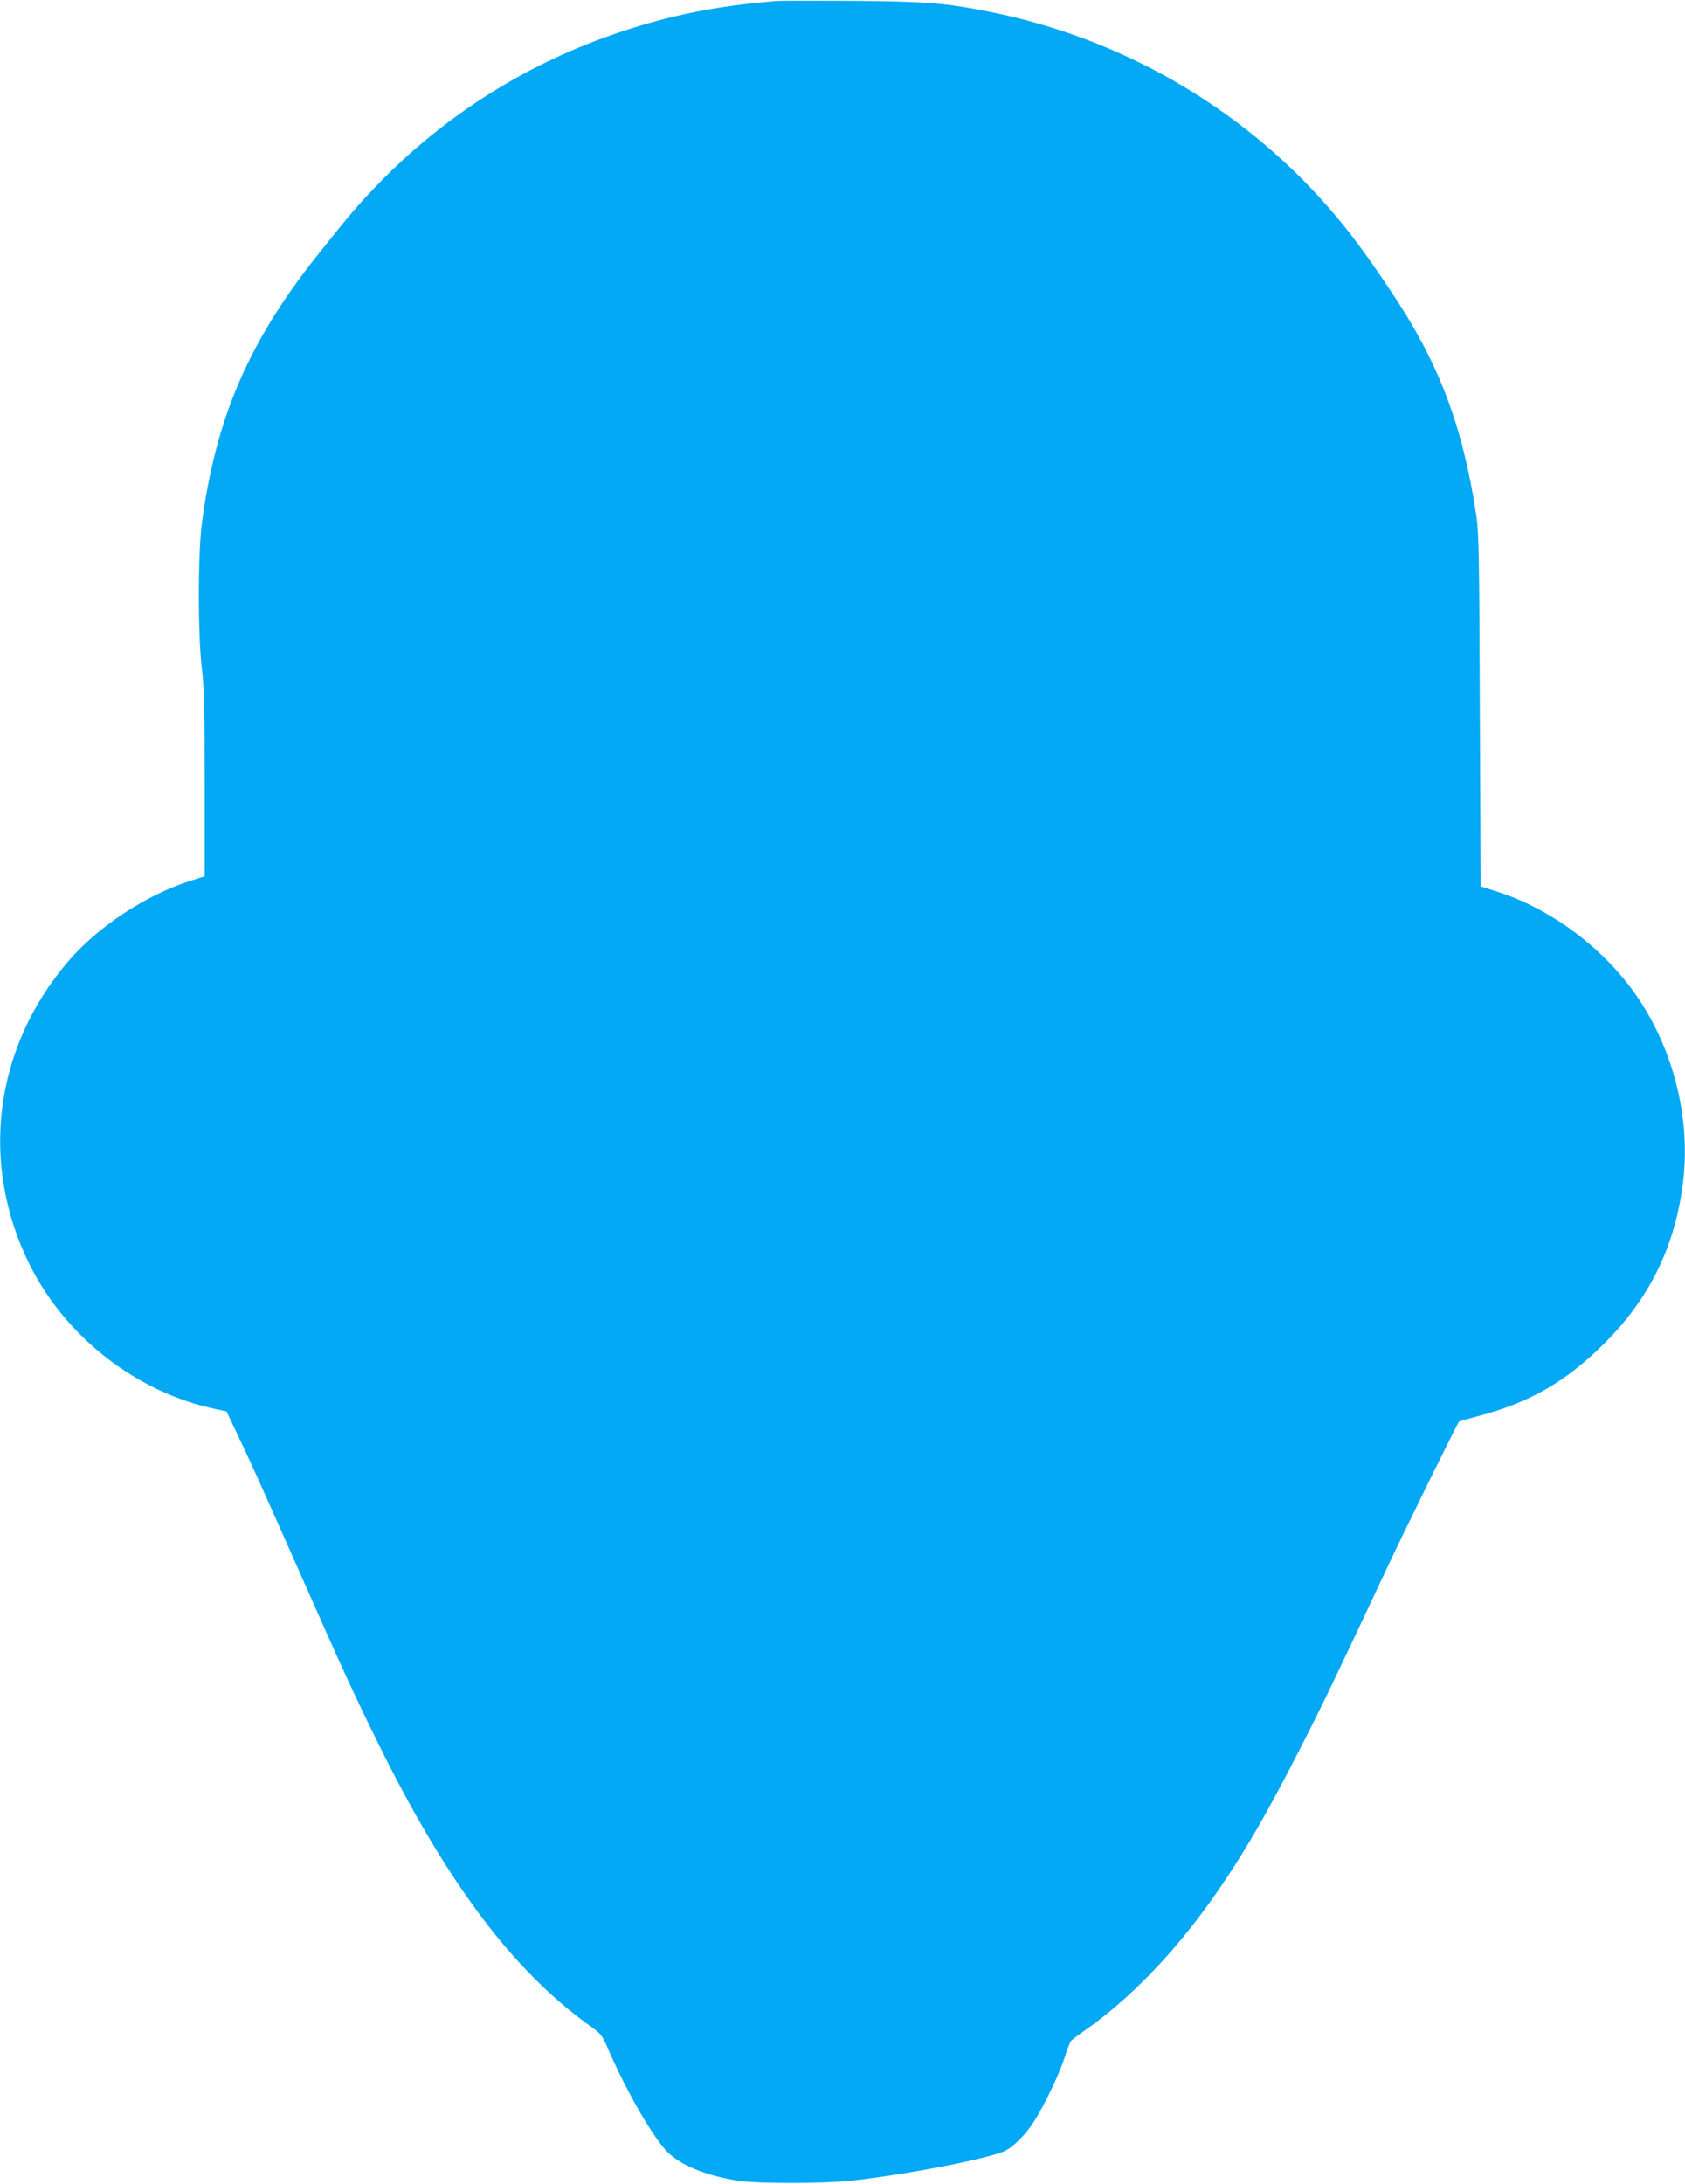
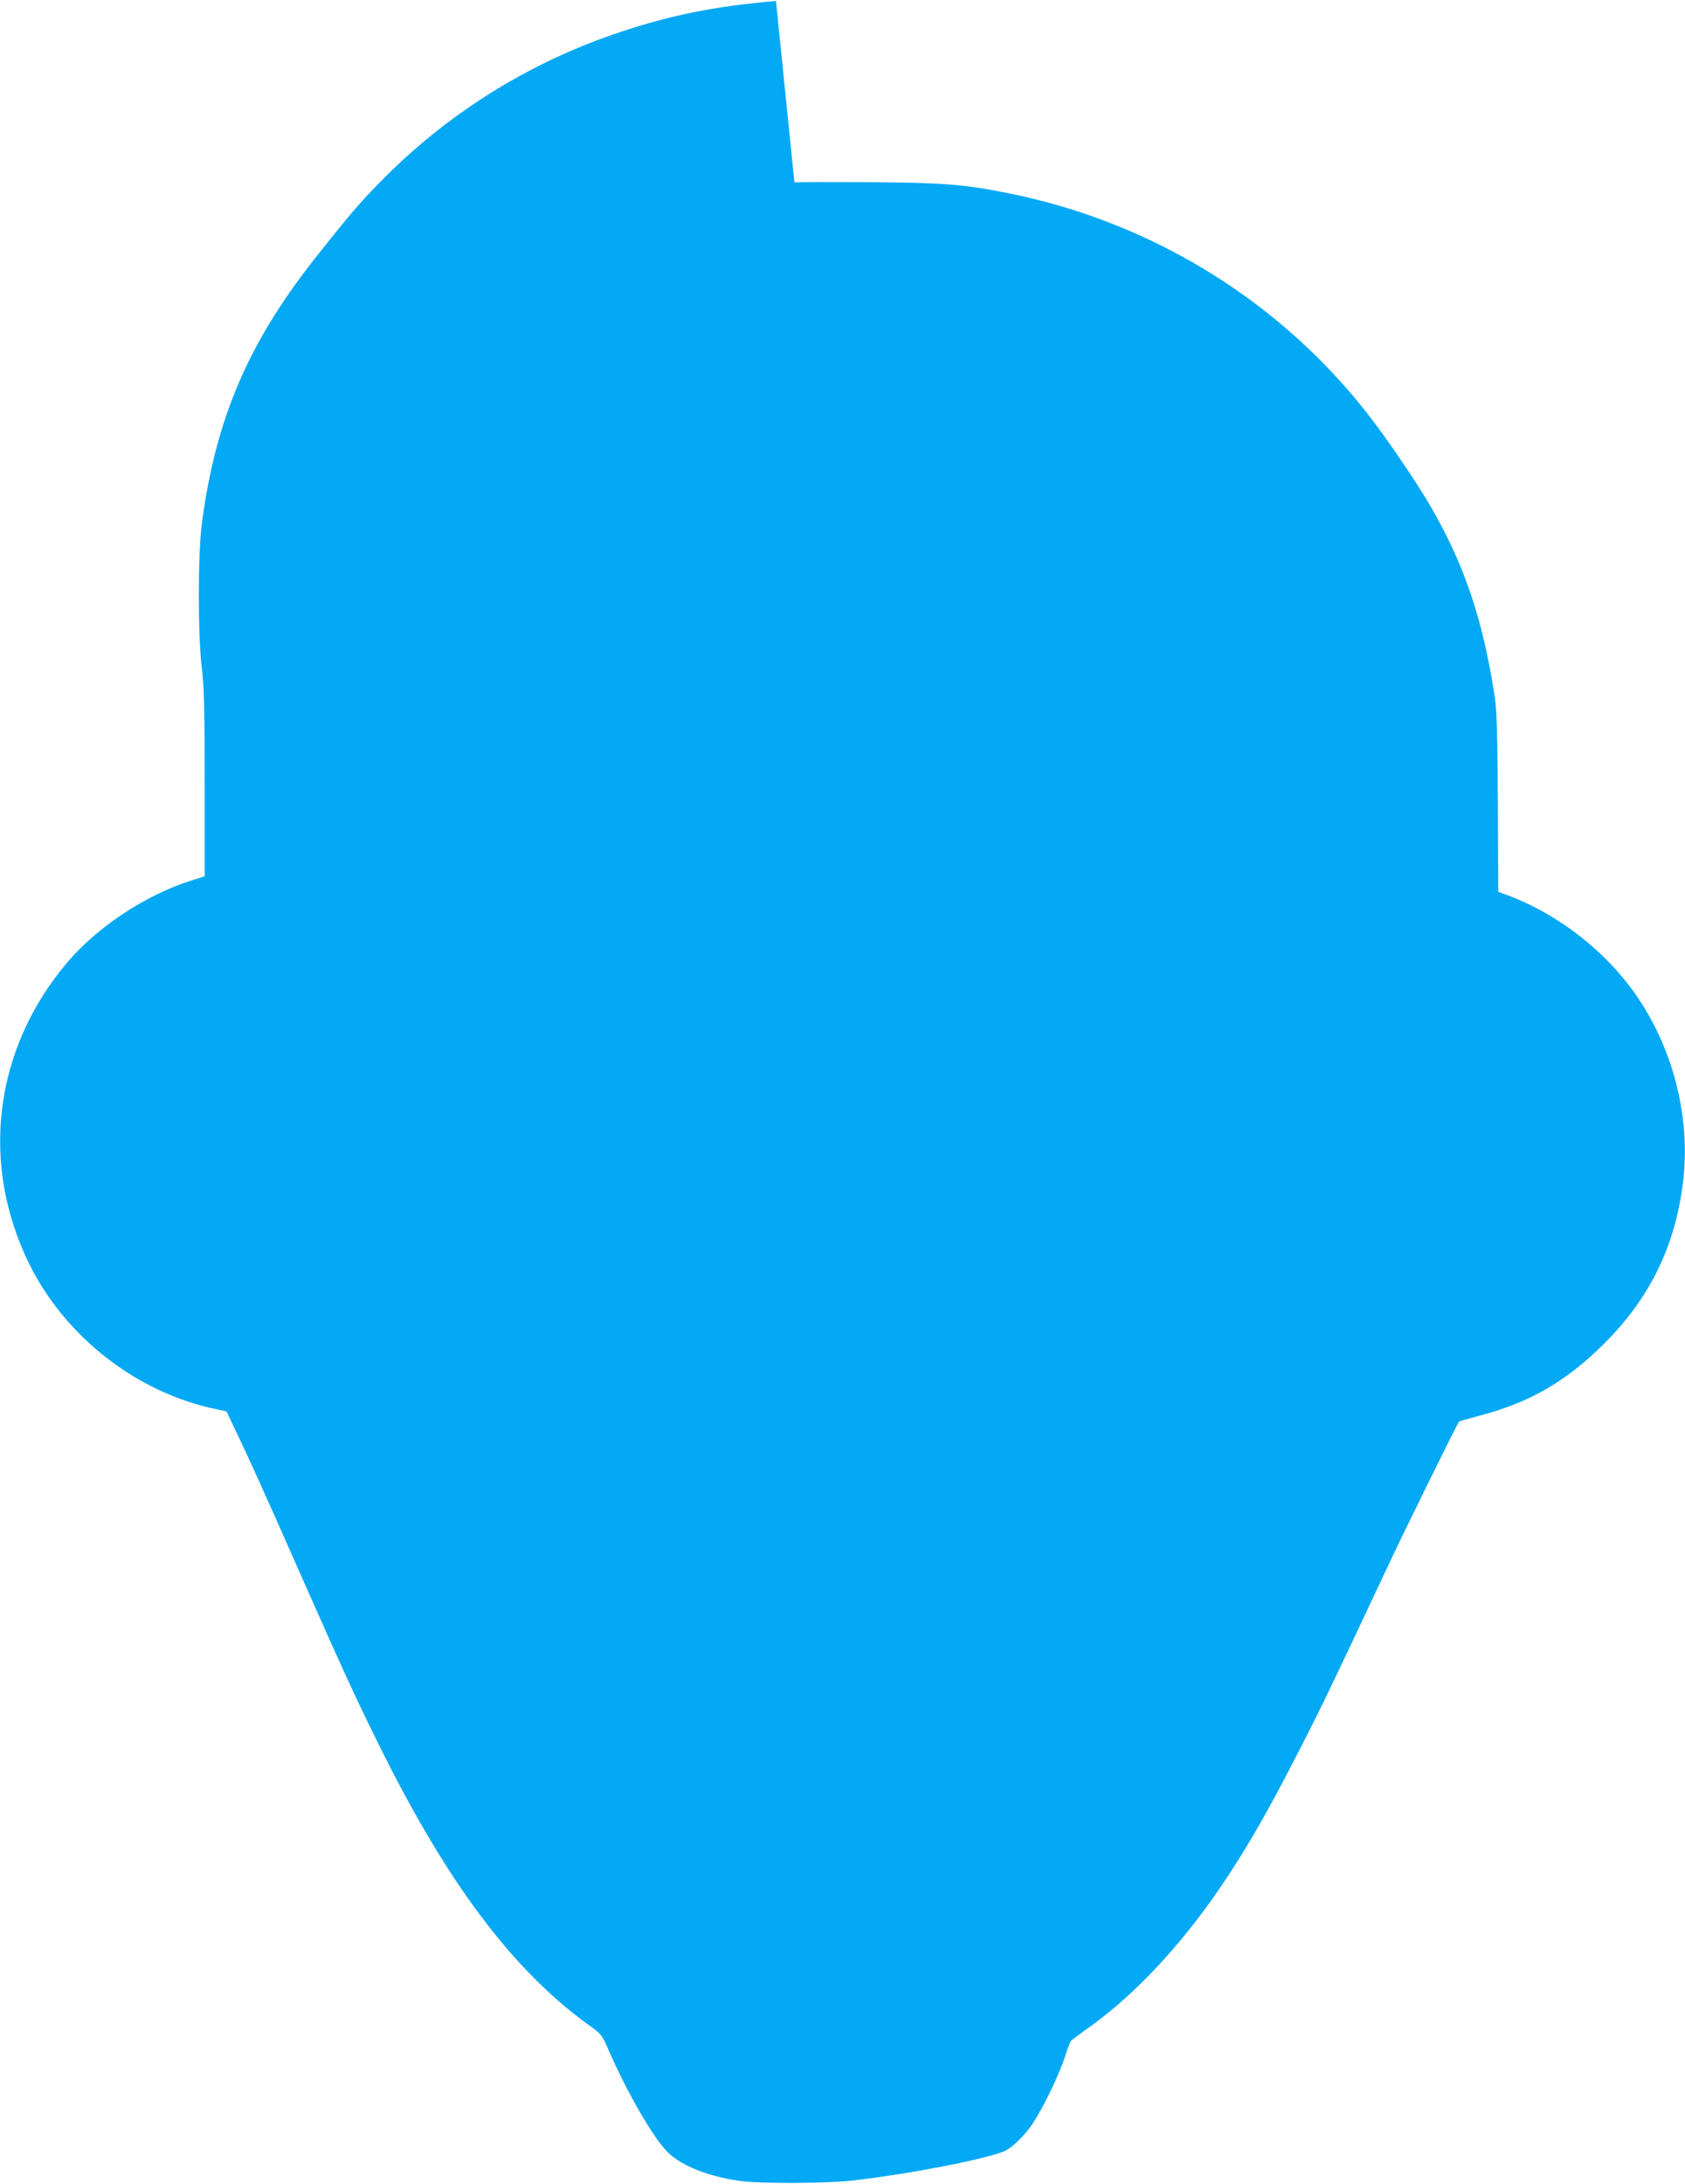
<svg xmlns="http://www.w3.org/2000/svg" version="1.0" width="988pt" height="1280pt" viewBox="0 0 988 1280" preserveAspectRatio="xMidYMid meet">
  <g transform="translate(0,1280) scale(0.1,-0.1)" fill="#03a9f4" stroke="none">
-     <path d="M4550 12794 c-348 -29 -609 -81 -905 -179 -545 -180 -1032 -485 -1430 -896 -118 -122 -164 -176 -361 -424 -397 -501 -589 -948 -670 -1560 -24 -179 -24 -652 -1 -848 14 -114 17 -236 17 -681 l0 -542 -88 -28 c-261 -84 -542 -270 -717 -476 -431 -508 -515 -1183 -220 -1775 213 -425 630 -748 1091 -844 l62 -13 65 -137 c75 -157 144 -309 377 -836 228 -515 312 -700 446 -970 399 -810 785 -1327 1231 -1650 81 -58 82 -60 123 -154 107 -246 264 -517 346 -596 80 -79 237 -141 419 -167 115 -17 501 -16 655 1 312 34 766 121 893 170 40 16 95 65 147 130 60 75 166 285 210 414 16 51 34 97 38 103 4 6 41 34 82 63 257 179 509 438 738 757 173 243 318 489 522 889 128 249 192 382 510 1059 91 196 415 853 425 864 1 2 52 16 111 32 303 79 516 202 740 425 271 270 420 578 464 960 42 373 -62 778 -282 1090 -192 273 -493 496 -803 597 l-103 33 -5 1030 c-3 894 -6 1044 -20 1140 -81 534 -220 900 -506 1325 -149 223 -246 352 -362 485 -513 587 -1211 990 -1982 1145 -259 52 -379 62 -807 65 -223 1 -425 1 -450 -1z" />
+     <path d="M4550 12794 c-348 -29 -609 -81 -905 -179 -545 -180 -1032 -485 -1430 -896 -118 -122 -164 -176 -361 -424 -397 -501 -589 -948 -670 -1560 -24 -179 -24 -652 -1 -848 14 -114 17 -236 17 -681 l0 -542 -88 -28 c-261 -84 -542 -270 -717 -476 -431 -508 -515 -1183 -220 -1775 213 -425 630 -748 1091 -844 l62 -13 65 -137 c75 -157 144 -309 377 -836 228 -515 312 -700 446 -970 399 -810 785 -1327 1231 -1650 81 -58 82 -60 123 -154 107 -246 264 -517 346 -596 80 -79 237 -141 419 -167 115 -17 501 -16 655 1 312 34 766 121 893 170 40 16 95 65 147 130 60 75 166 285 210 414 16 51 34 97 38 103 4 6 41 34 82 63 257 179 509 438 738 757 173 243 318 489 522 889 128 249 192 382 510 1059 91 196 415 853 425 864 1 2 52 16 111 32 303 79 516 202 740 425 271 270 420 578 464 960 42 373 -62 778 -282 1090 -192 273 -493 496 -803 597 c-3 894 -6 1044 -20 1140 -81 534 -220 900 -506 1325 -149 223 -246 352 -362 485 -513 587 -1211 990 -1982 1145 -259 52 -379 62 -807 65 -223 1 -425 1 -450 -1z" />
  </g>
</svg>